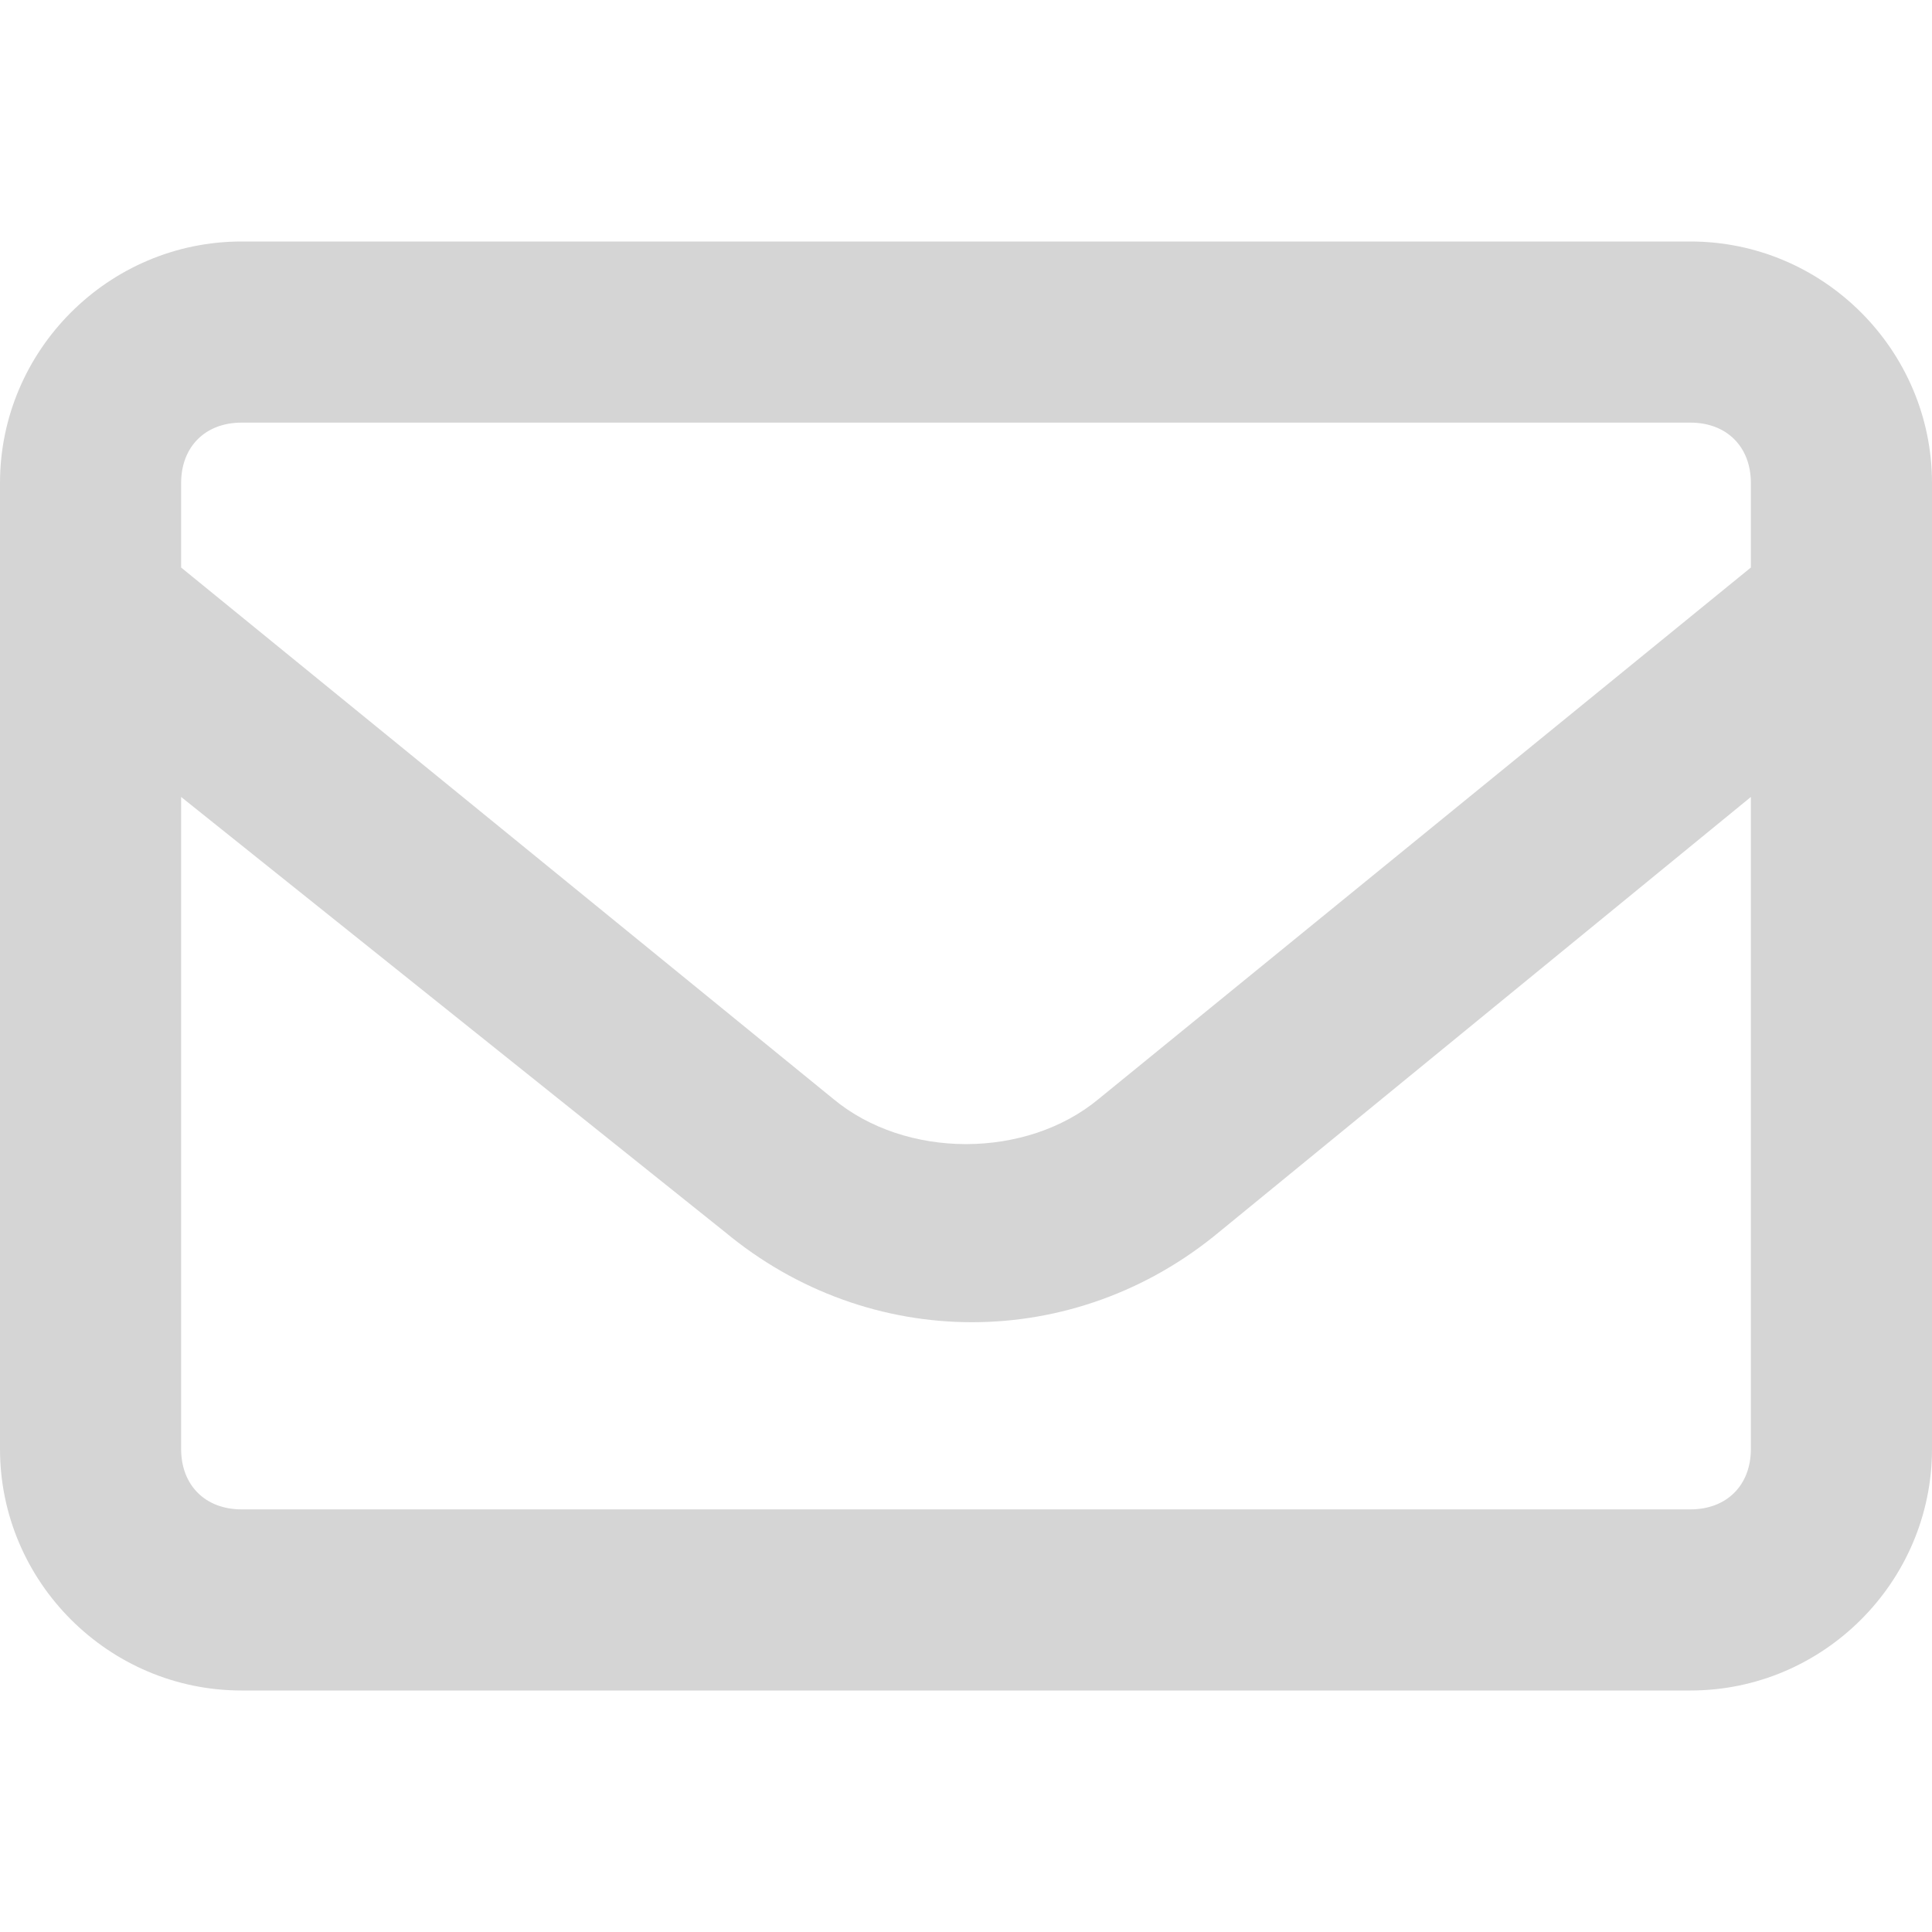
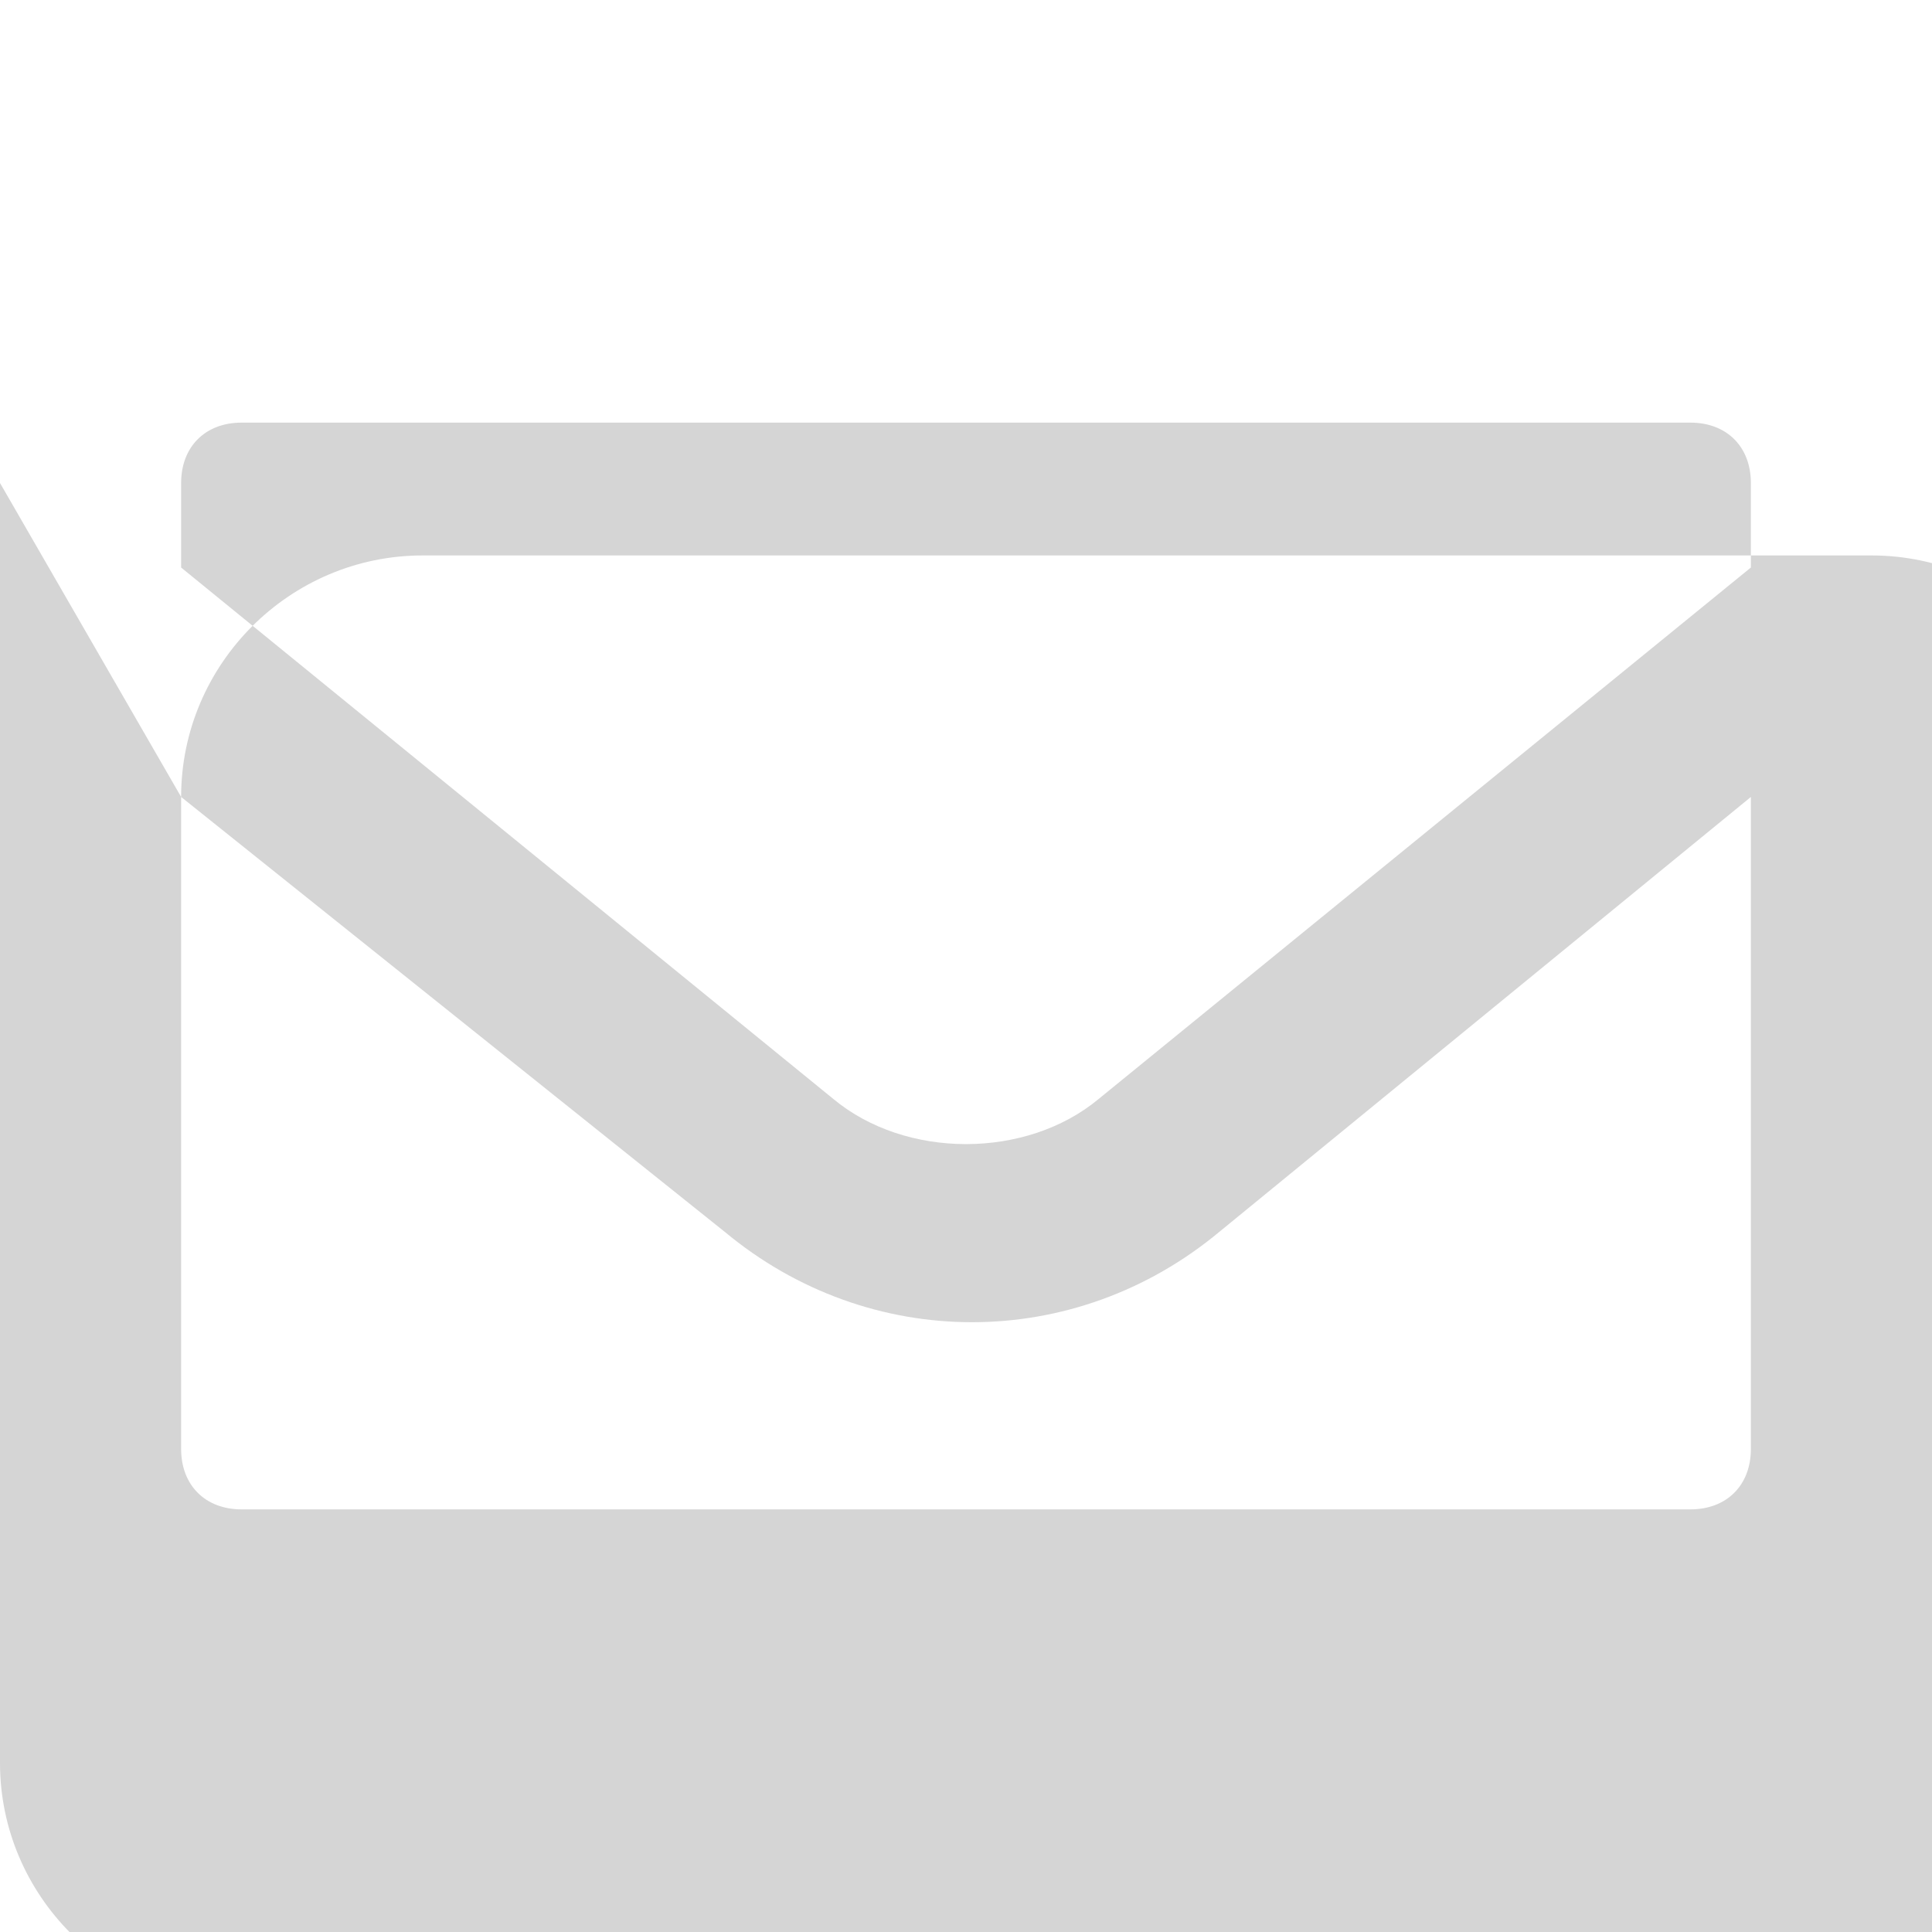
<svg xmlns="http://www.w3.org/2000/svg" version="1.1" id="Capa_1" x="0px" y="0px" viewBox="0 0 16 16" style="enable-background:new 0 0 16 16;" xml:space="preserve">
  <style type="text/css">
	.st0{fill:#D5D5D5;}
</style>
-   <path class="st0" d="M2,3.5C1.7,3.5,1.5,3.7,1.5,4v0.7l5.4,4.4c0.6,0.5,1.6,0.5,2.2,0l5.4-4.4V4c0-0.3-0.2-0.5-0.5-0.5H2z M1.5,6.6  V12c0,0.3,0.2,0.5,0.5,0.5h12c0.3,0,0.5-0.2,0.5-0.5V6.6l-4.4,3.6c-1.2,1-2.9,1-4.1,0L1.5,6.6z M0,4c0-1.1,0.9-2,2-2h12  c1.1,0,2,0.9,2,2v8c0,1.1-0.9,2-2,2H2c-1.1,0-2-0.9-2-2V4z" />
+   <path class="st0" d="M2,3.5C1.7,3.5,1.5,3.7,1.5,4v0.7l5.4,4.4c0.6,0.5,1.6,0.5,2.2,0l5.4-4.4V4c0-0.3-0.2-0.5-0.5-0.5H2z M1.5,6.6  V12c0,0.3,0.2,0.5,0.5,0.5h12c0.3,0,0.5-0.2,0.5-0.5V6.6l-4.4,3.6c-1.2,1-2.9,1-4.1,0L1.5,6.6z c0-1.1,0.9-2,2-2h12  c1.1,0,2,0.9,2,2v8c0,1.1-0.9,2-2,2H2c-1.1,0-2-0.9-2-2V4z" />
</svg>